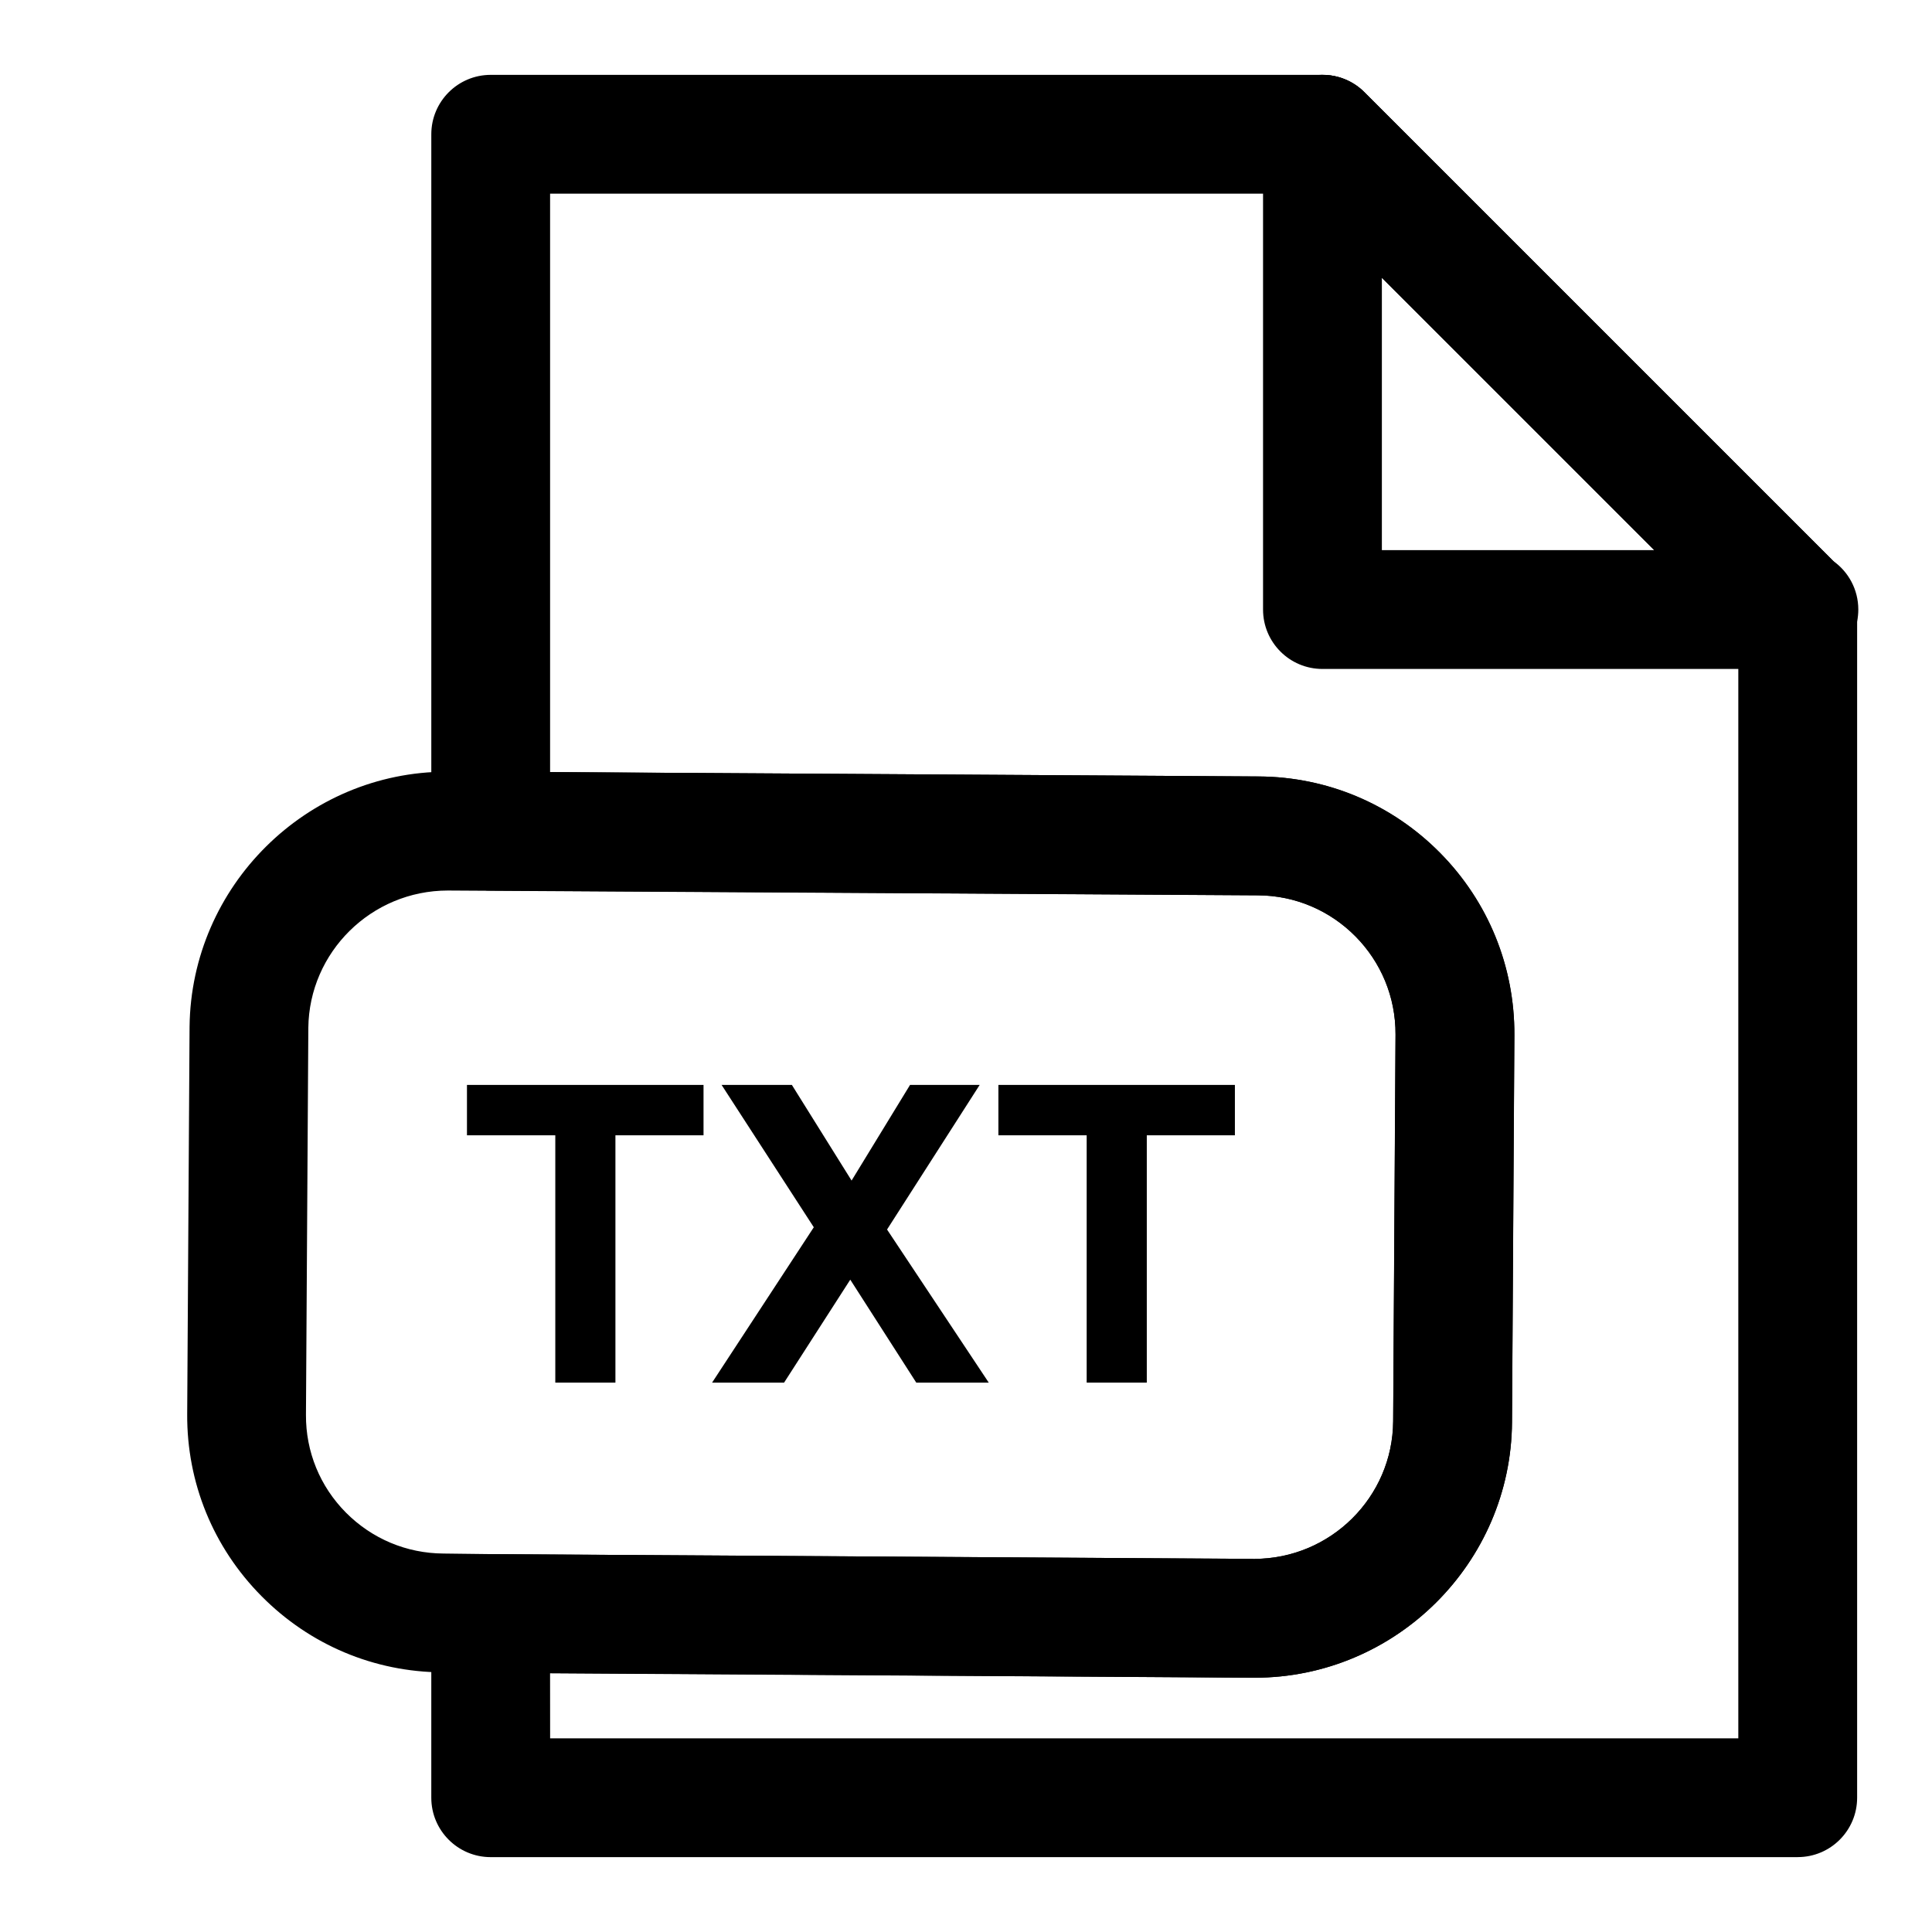
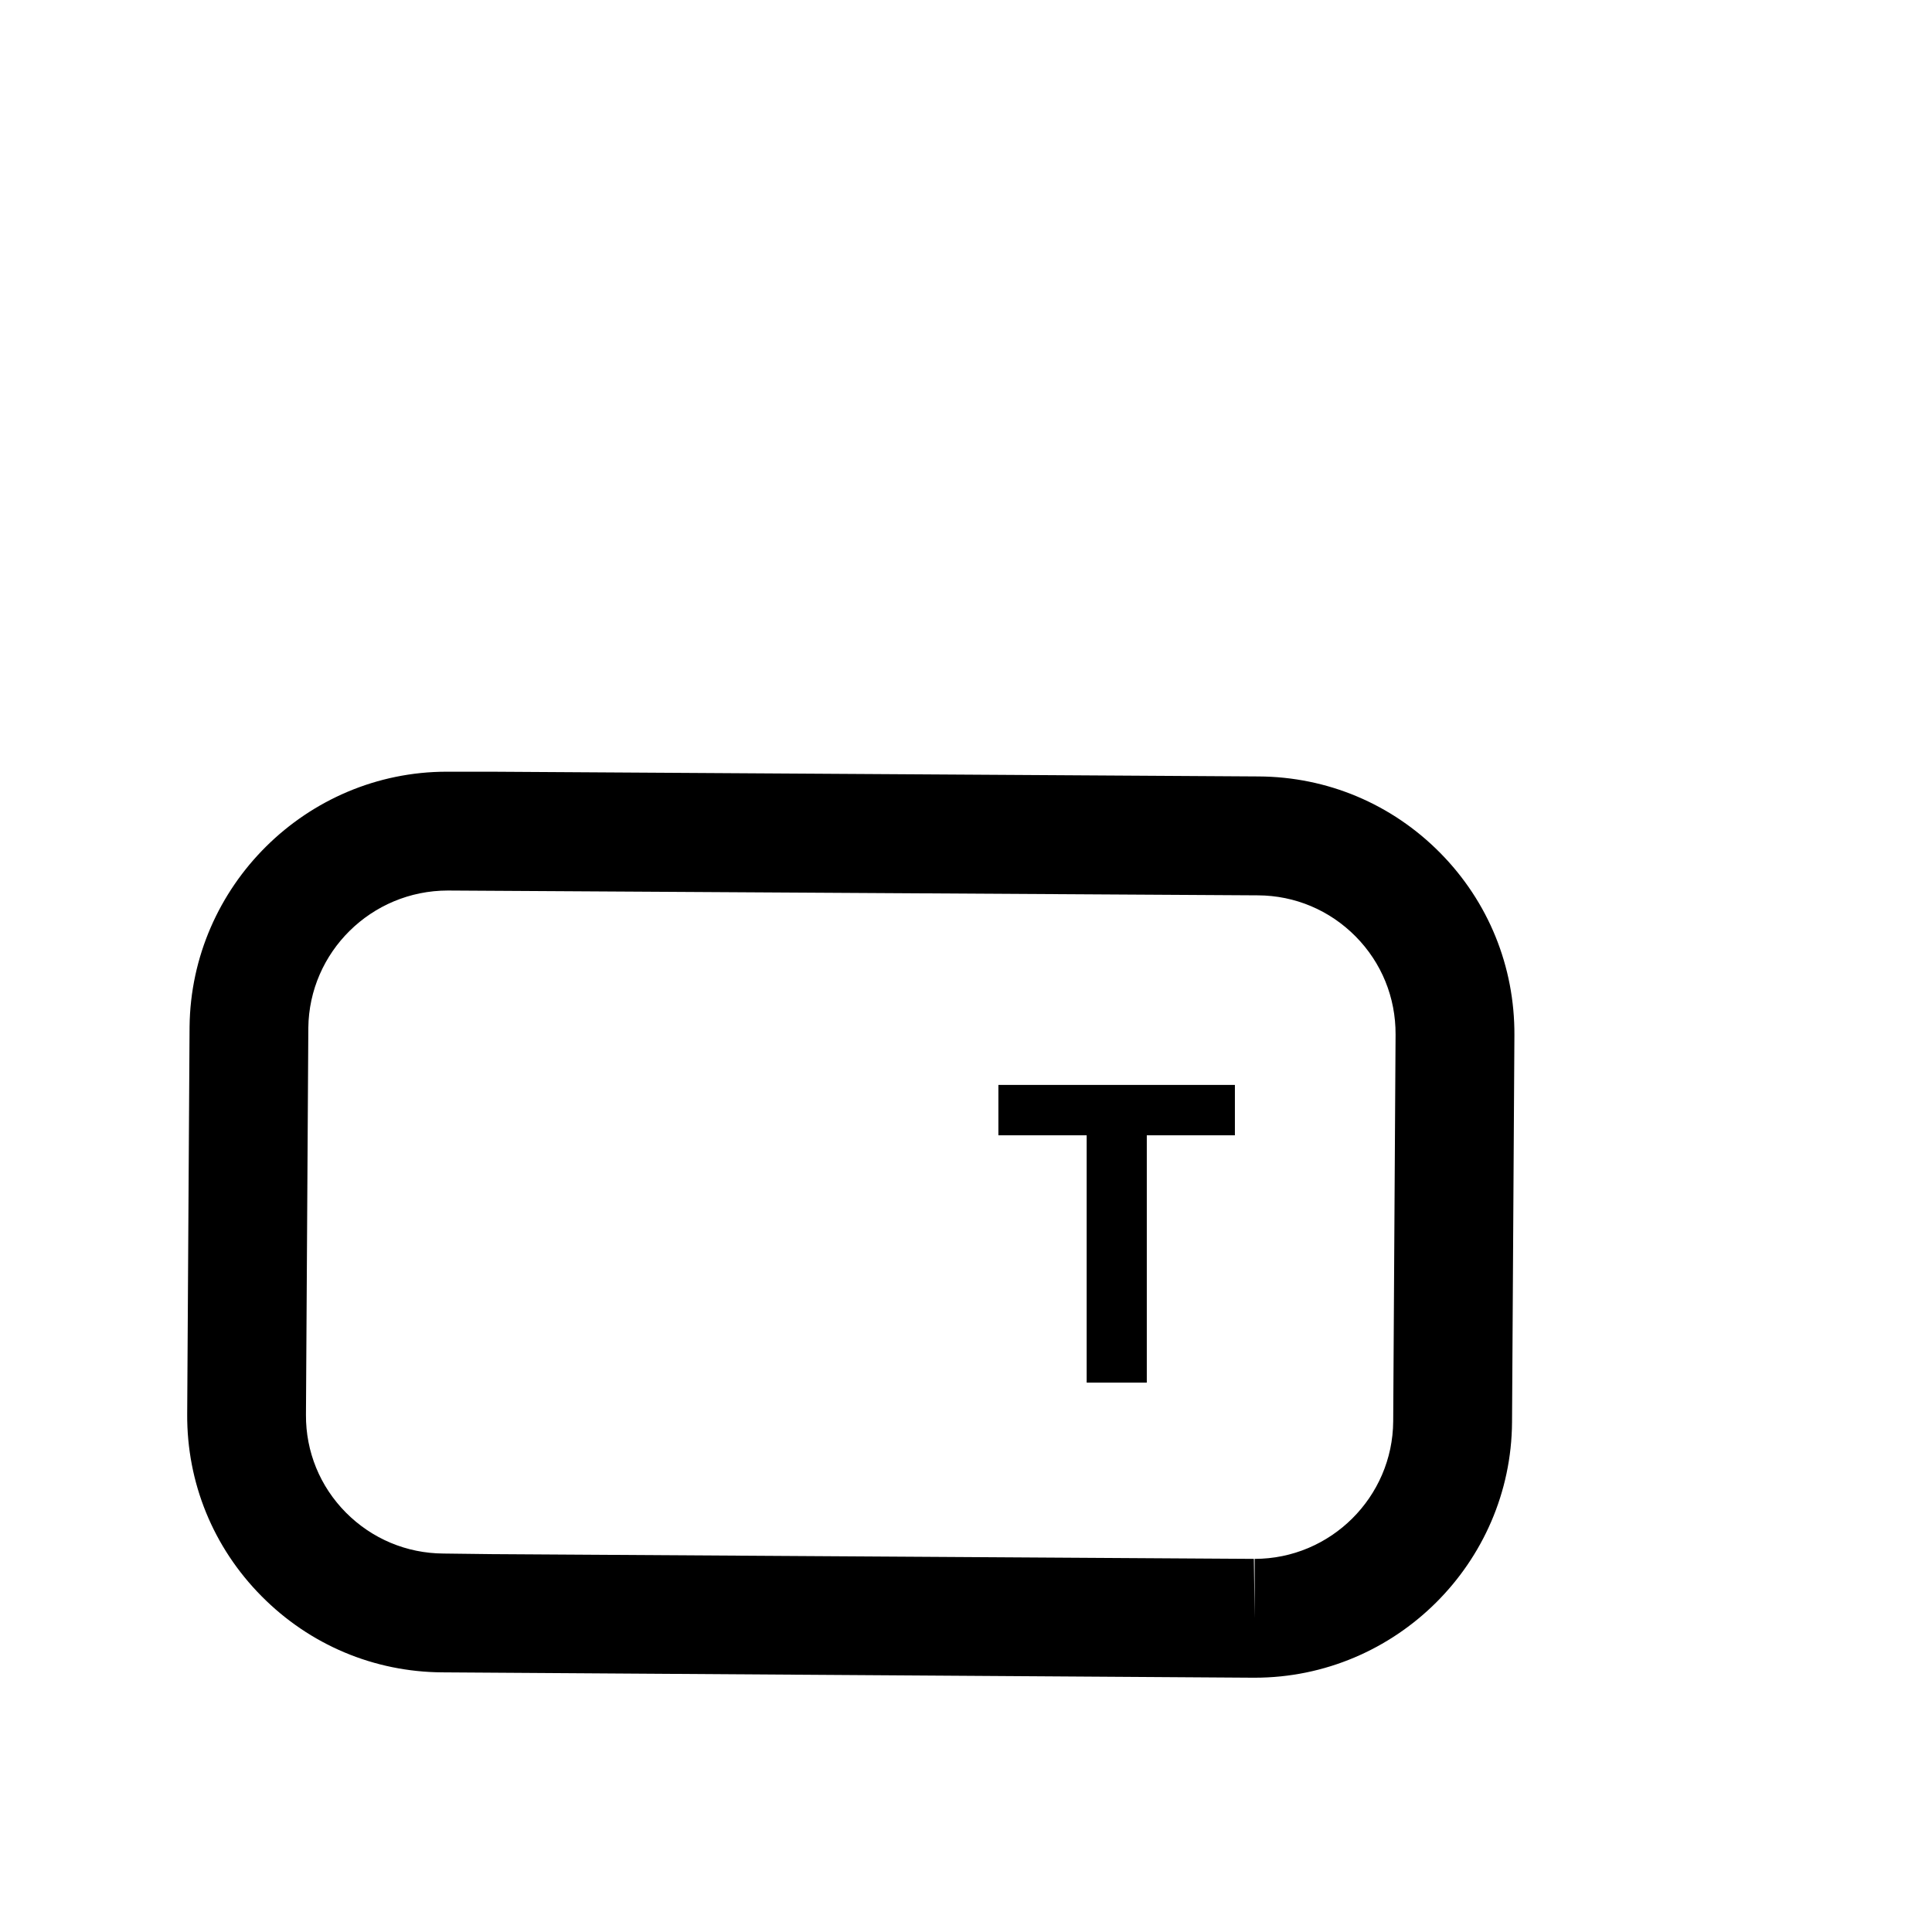
<svg xmlns="http://www.w3.org/2000/svg" fill="#000000" width="800px" height="800px" version="1.1" viewBox="144 144 512 512">
  <g>
-     <path d="m620.41 636.16h-346.37c-8.691 0-15.742-7.055-15.742-15.742v-48.805c0-4.188 1.668-8.203 4.644-11.164 2.941-2.945 6.941-4.586 11.098-4.586h0.094l202.14 1.258c20.324 0 36.793-16.359 36.918-36.465l0.629-102.49c0.109-20.23-16.246-36.793-36.449-36.902l-203.42-1.258c-8.66-0.047-15.652-7.086-15.652-15.746v-184.68c0-8.691 7.055-15.742 15.742-15.742h220.42c4.188 0 8.188 1.652 11.133 4.613l125.95 125.95c2.961 2.941 4.613 6.957 4.613 11.129v314.88c0 8.688-7.039 15.742-15.746 15.742zm-330.62-31.488h314.88v-292.62l-116.73-116.73h-198.16v153.29l187.76 1.164c37.566 0.203 67.969 30.953 67.777 68.566l-0.629 102.51c-0.219 37.359-30.812 67.762-68.203 67.762l-186.71-1.164z" />
-     <path d="m620.73 321.28h-0.316-125.95c-8.707 0-15.742-7.055-15.742-15.742v-125.95c0-6.359 3.824-12.105 9.715-14.547 5.887-2.41 12.66-1.102 17.16 3.418l124.25 124.23c4.012 2.848 6.625 7.539 6.625 12.848 0 8.691-7.051 15.742-15.742 15.742zm-110.52-31.488h72.203l-72.203-72.199z" />
-     <path d="m620.41 321.28c-4.031 0-8.062-1.543-11.133-4.613l-125.95-125.95c-6.156-6.156-6.156-16.105 0-22.262s16.105-6.156 22.262 0l125.95 125.95c6.156 6.156 6.156 16.105 0 22.262-3.066 3.07-7.098 4.613-11.129 4.613z" />
    <path d="m476.48 588.61h-0.379l-214.84-1.418c-18.105-0.094-35.172-7.273-47.973-20.215-12.801-12.926-19.789-30.055-19.68-48.207l0.629-102.67c0.41-37.312 31-67.59 68.188-67.59h11.621l203.51 1.258c18.199 0.094 35.281 7.289 48.098 20.246 12.801 12.957 19.773 30.117 19.68 48.336l-0.629 102.51c-0.223 37.348-30.828 67.75-68.219 67.75zm-213.77-208.61c-20.324 0-36.777 16.328-37 36.383l-0.629 102.59c-0.047 9.73 3.699 18.926 10.578 25.867 6.898 6.941 16.078 10.816 25.887 10.863l12.707 0.156 202.04 1.258 0.203 15.742v-15.742c20.121 0 36.59-16.359 36.715-36.465l0.629-102.49c0.047-9.809-3.699-19.035-10.598-26.008-6.894-6.957-16.074-10.832-25.867-10.879z" />
-     <path d="m291.16 510.41v-65.543h-23.41v-13.352h62.691v13.352h-23.348v65.543z" />
-     <path d="m332.71 510.41 26.953-41.172-24.434-37.723h18.625l15.824 25.348 15.492-25.348h18.453l-24.547 38.32 26.953 40.574h-19.207l-17.492-27.285-17.539 27.285z" />
    <path d="m431.98 510.41v-65.543h-23.395v-13.352h62.676v13.352h-23.348v65.543z" />
  </g>
</svg>